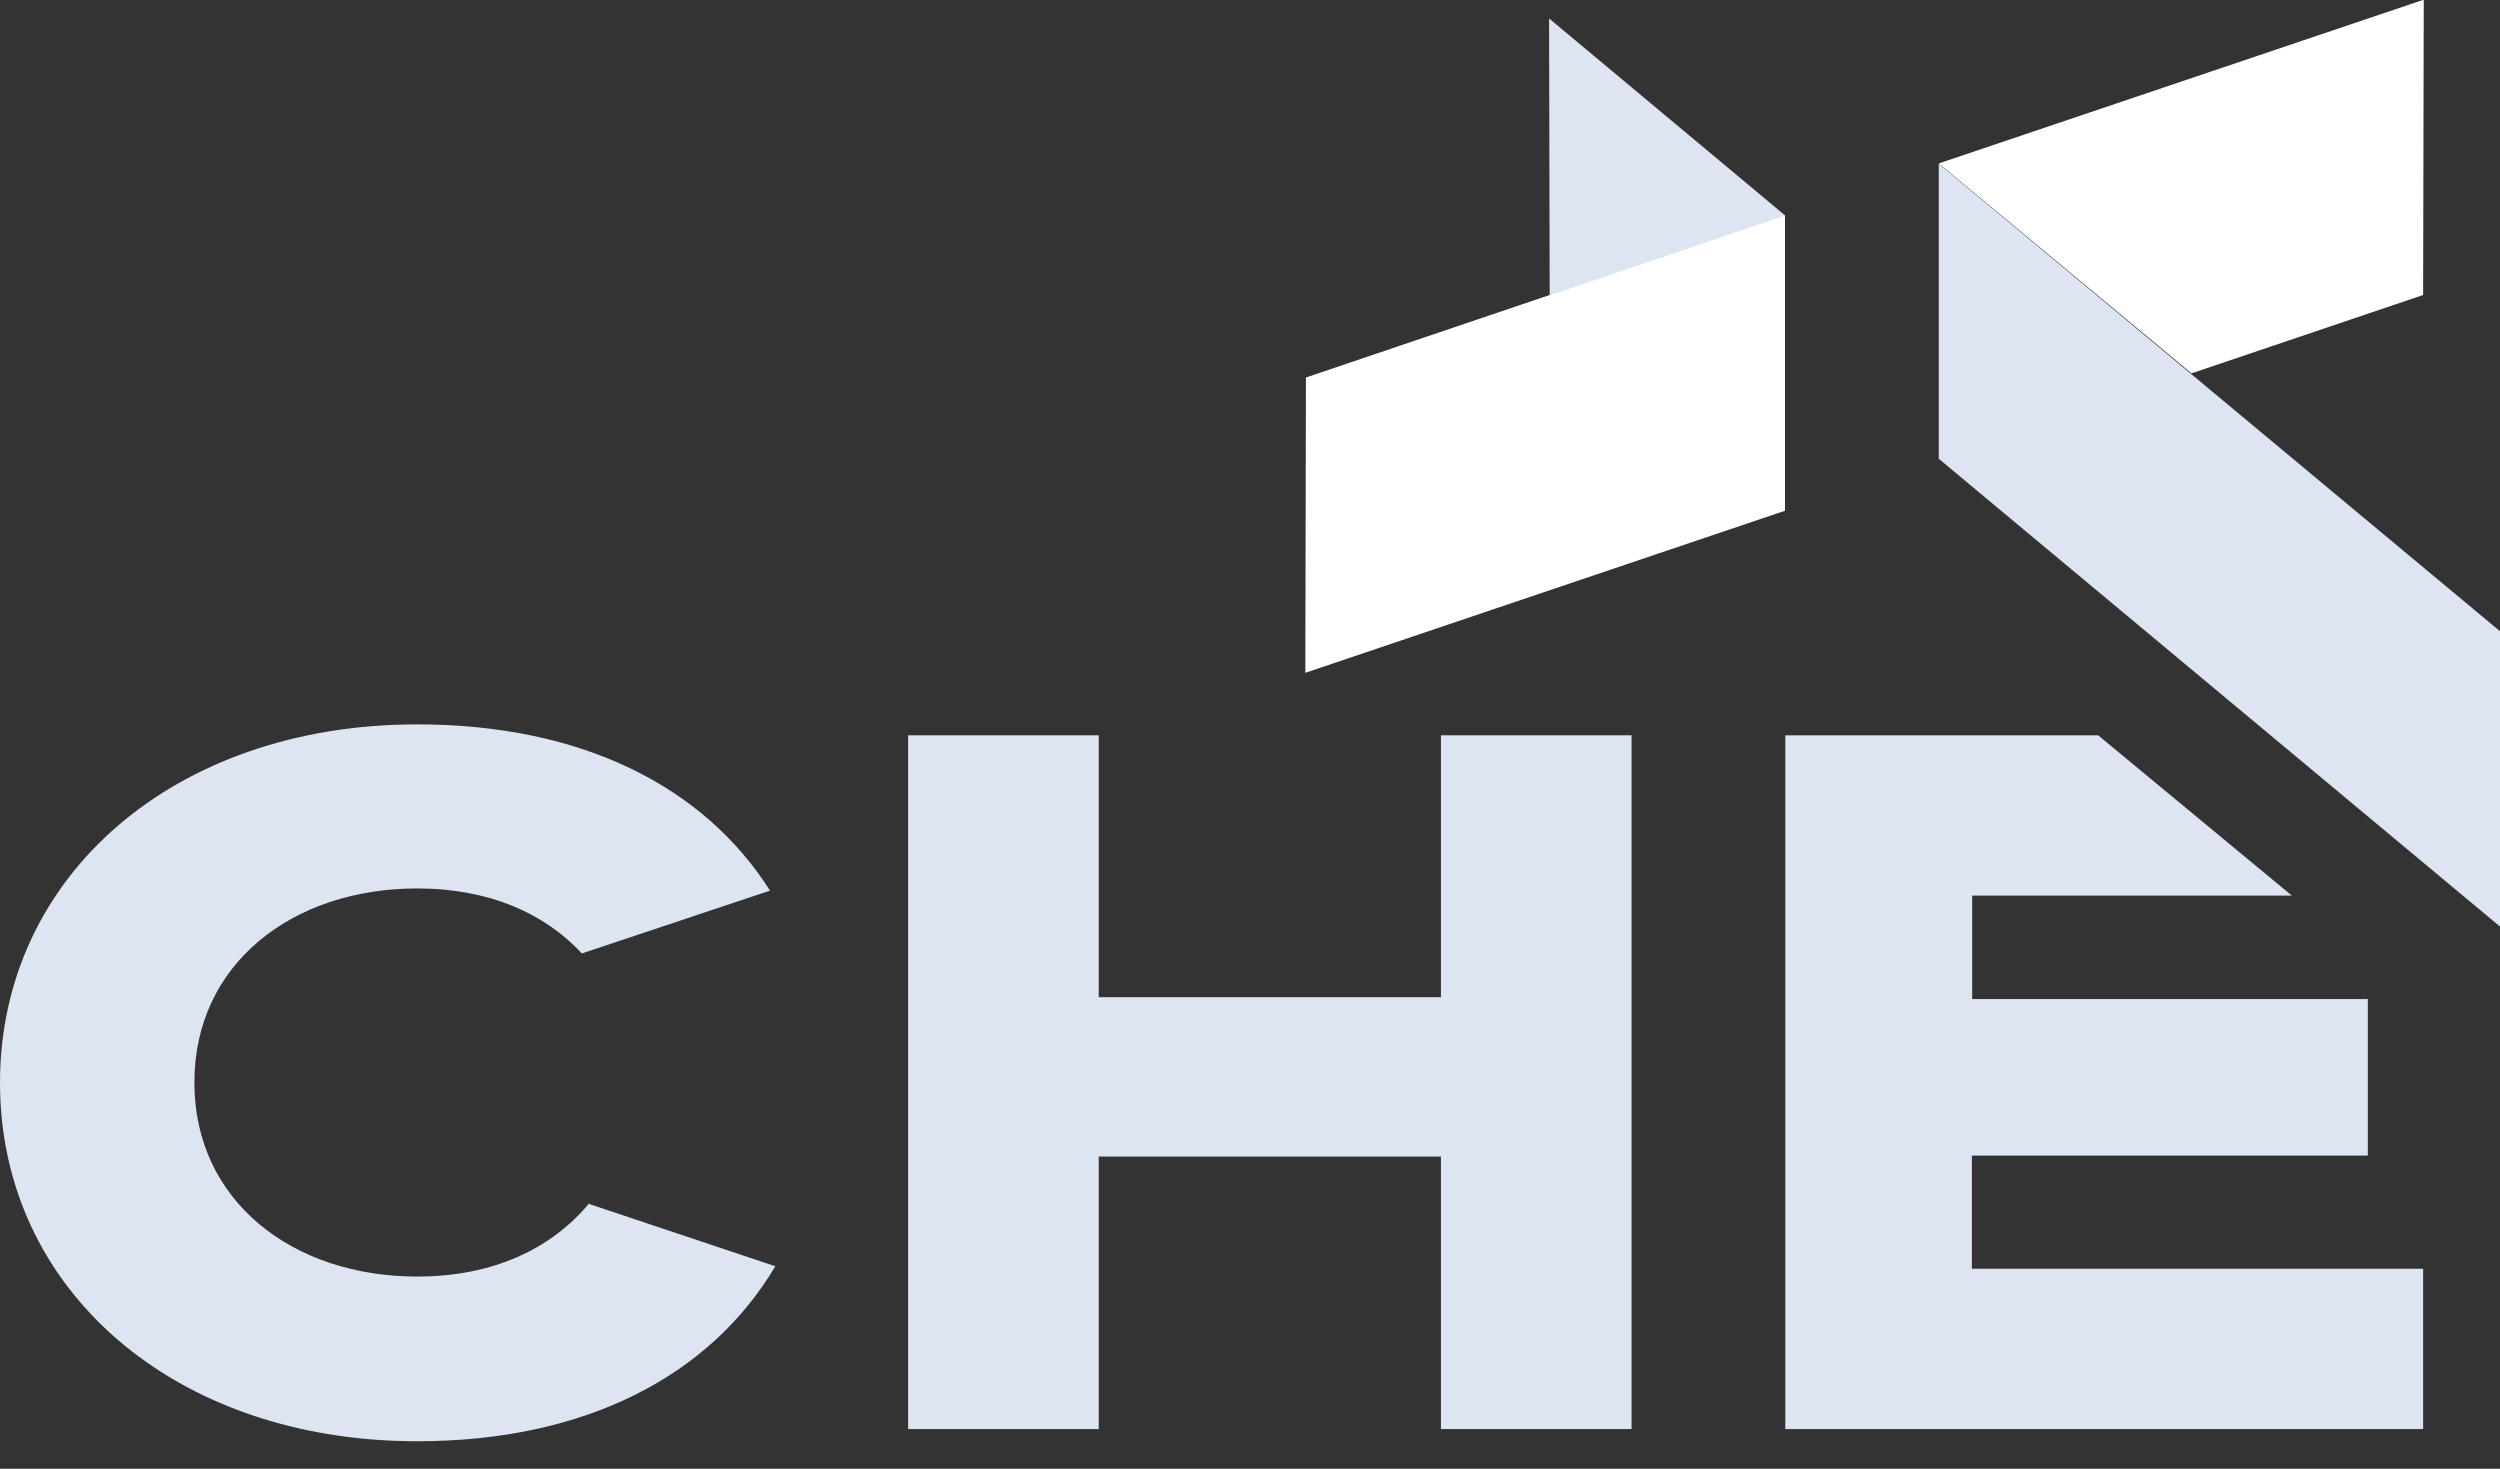
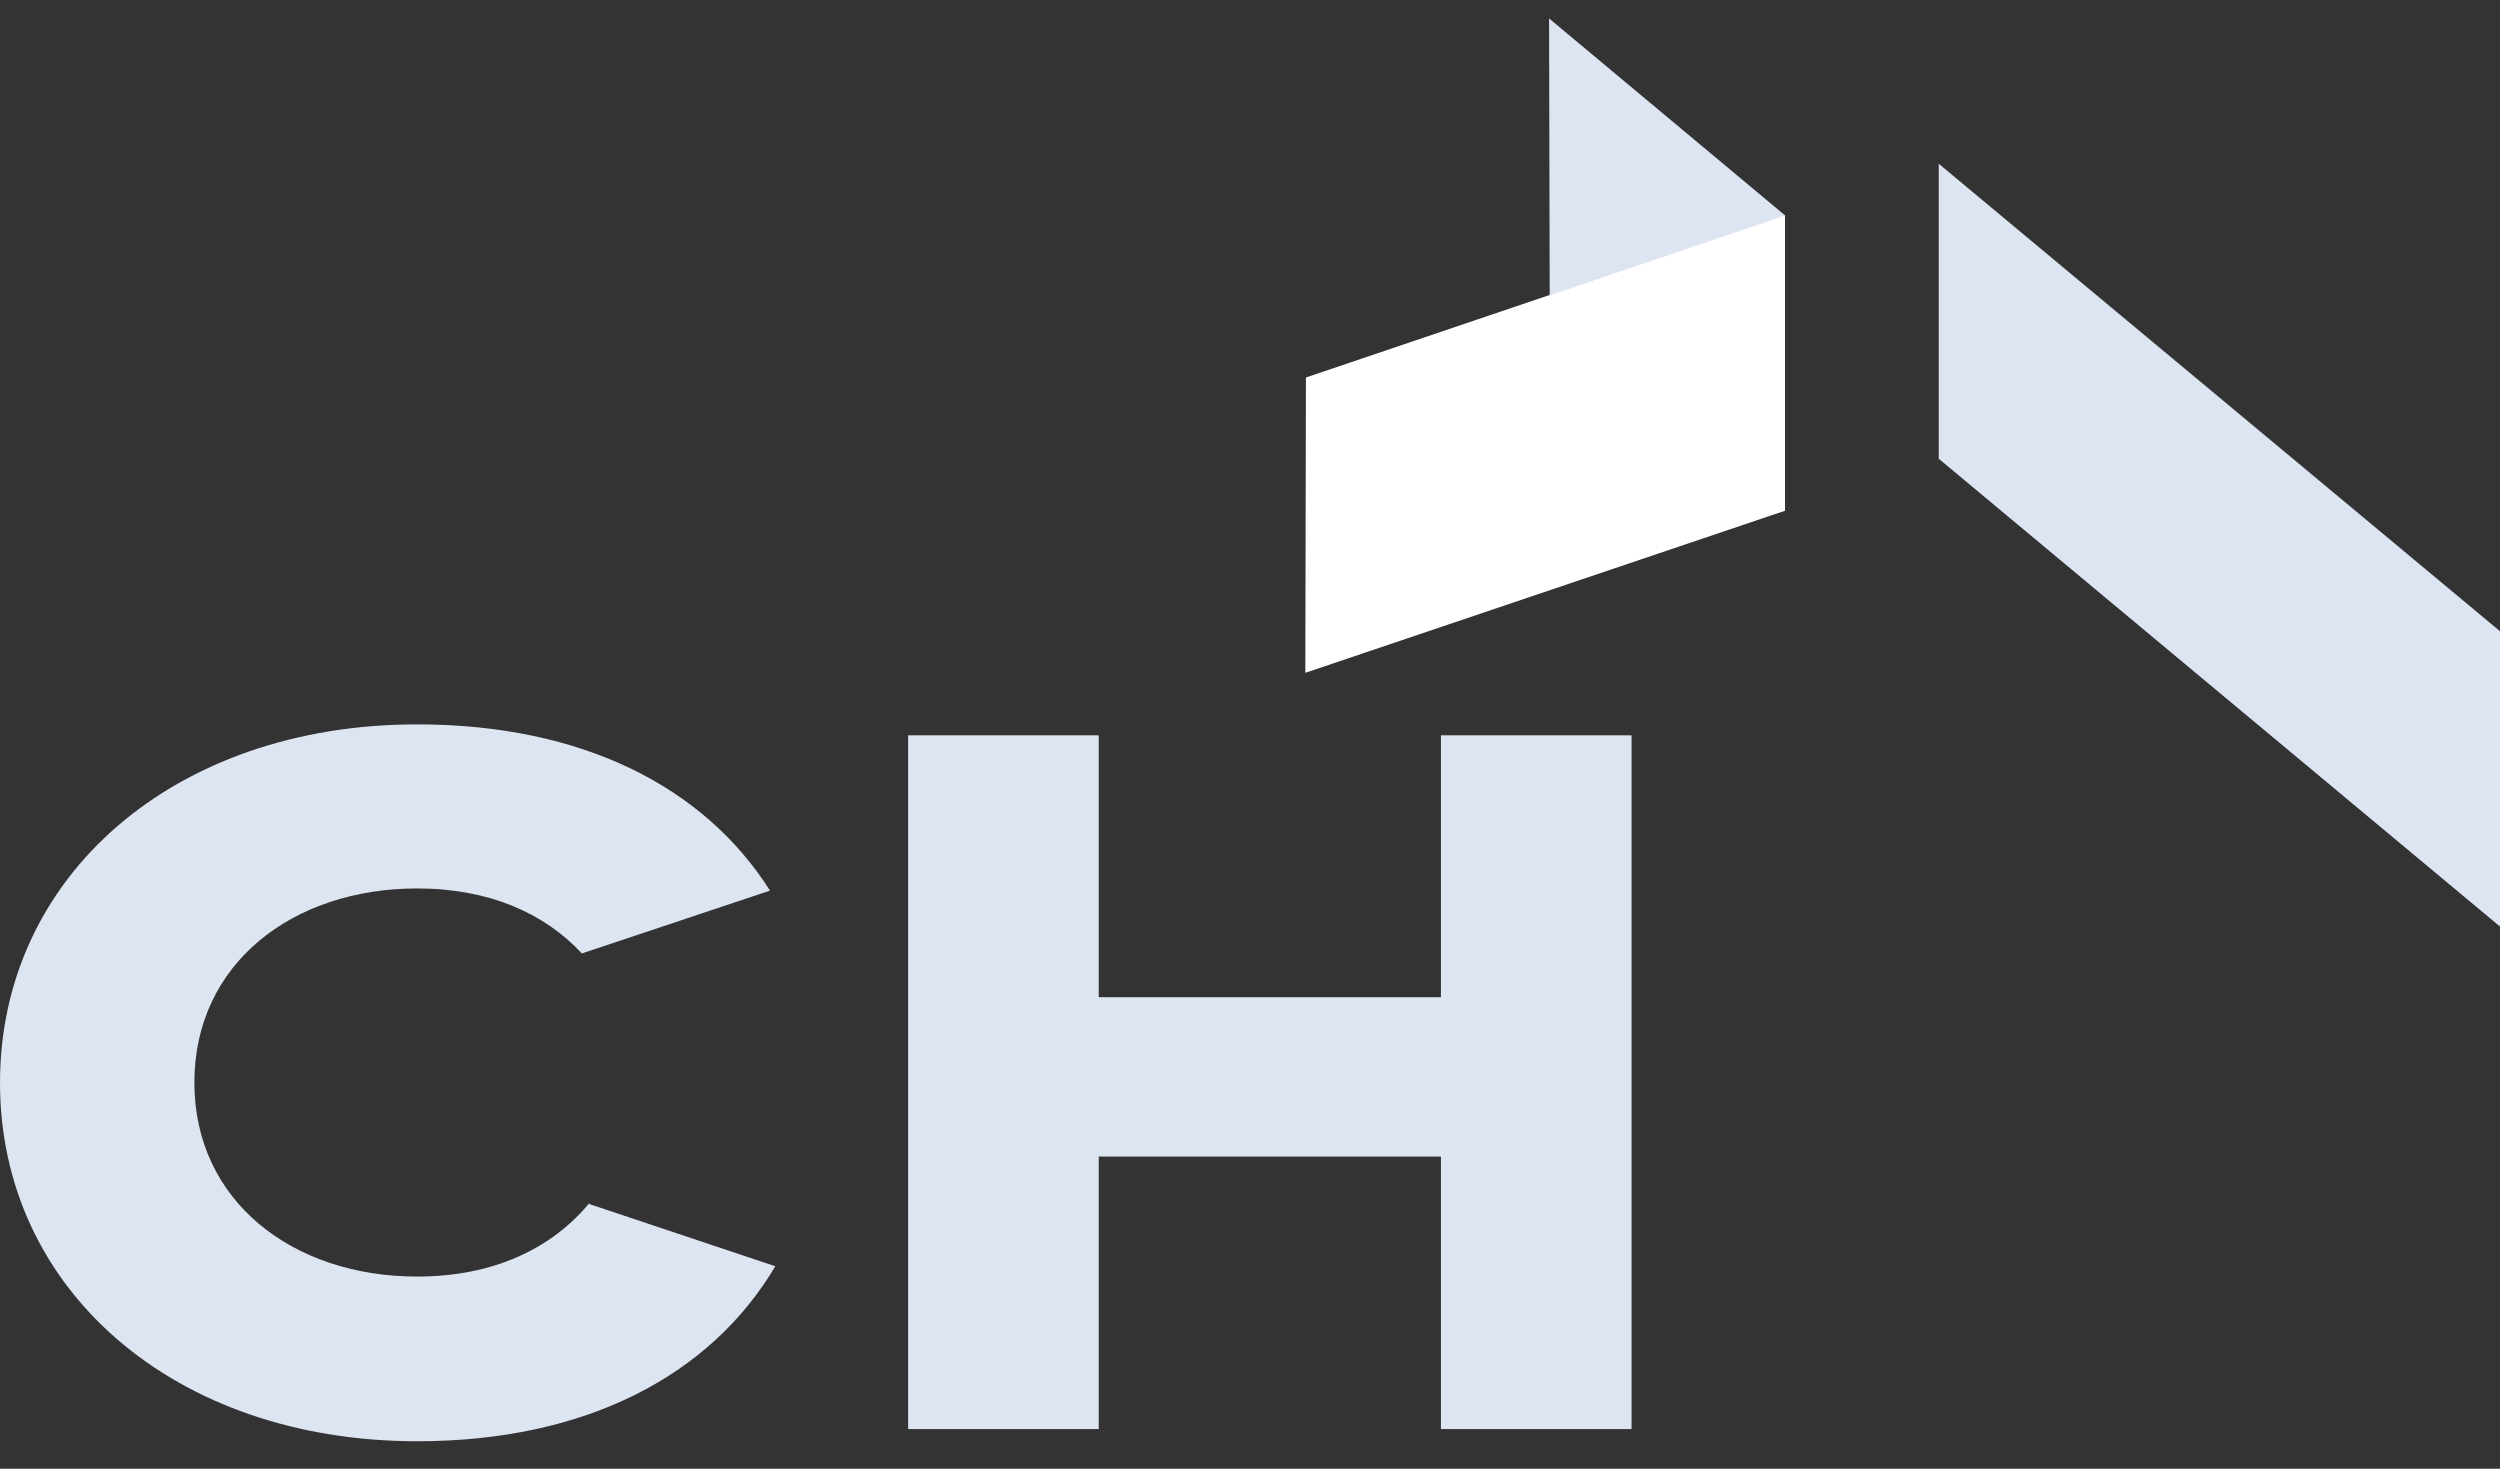
<svg xmlns="http://www.w3.org/2000/svg" id="Layer_1" width="80" height="47" viewBox="0 0 80 47">
  <rect x="0" y="0" width="80" height="47" fill="#333333" stroke="none" />
-   <path d="M70.12,11.95l7.42-2.51.02-9.45-15.52,5.24h0s8.08,6.71,8.08,6.71Z" fill="#fff" />
  <path d="M57.13,6.9l-7.56-6.31.02,8.86,7.54-2.55Z" fill="#dde4f2" />
  <path d="M62.04,5.24v9.44l17.96,14.97v-9.45l-17.96-14.96Z" fill="#dde4f2" />
  <path d="M52.21,23.53v22.2h-6.1v-8.72h-10.95v8.72h-6.1v-22.2h6.1v8.38h10.95v-8.38h6.1Z" fill="#dde4f2" />
-   <path d="M63.11,36.98h12.66v-5.01h-12.66v-3.31h10.23l-6.2-5.13h-10.01v22.2h20.41v-5.13h-14.44v-3.62Z" fill="#dde4f2" />
  <path d="M18.85,38.51c-1.19,1.43-3.04,2.34-5.5,2.34-3.98,0-7.13-2.41-7.13-6.21s3.14-6.21,7.13-6.21c2.31,0,4.08.8,5.27,2.08l6.02-2.01c-2.11-3.33-6.02-5.32-11.29-5.32-7.78,0-13.35,4.86-13.35,11.47s5.57,11.47,13.35,11.47c5.41,0,9.39-2.11,11.46-5.6l-5.95-1.99h0Z" fill="#dde4f2" />
  <path d="M57.13,16.34l-15.36,5.19.02-9.45,15.33-5.19v9.44Z" fill="#fff" />
</svg>